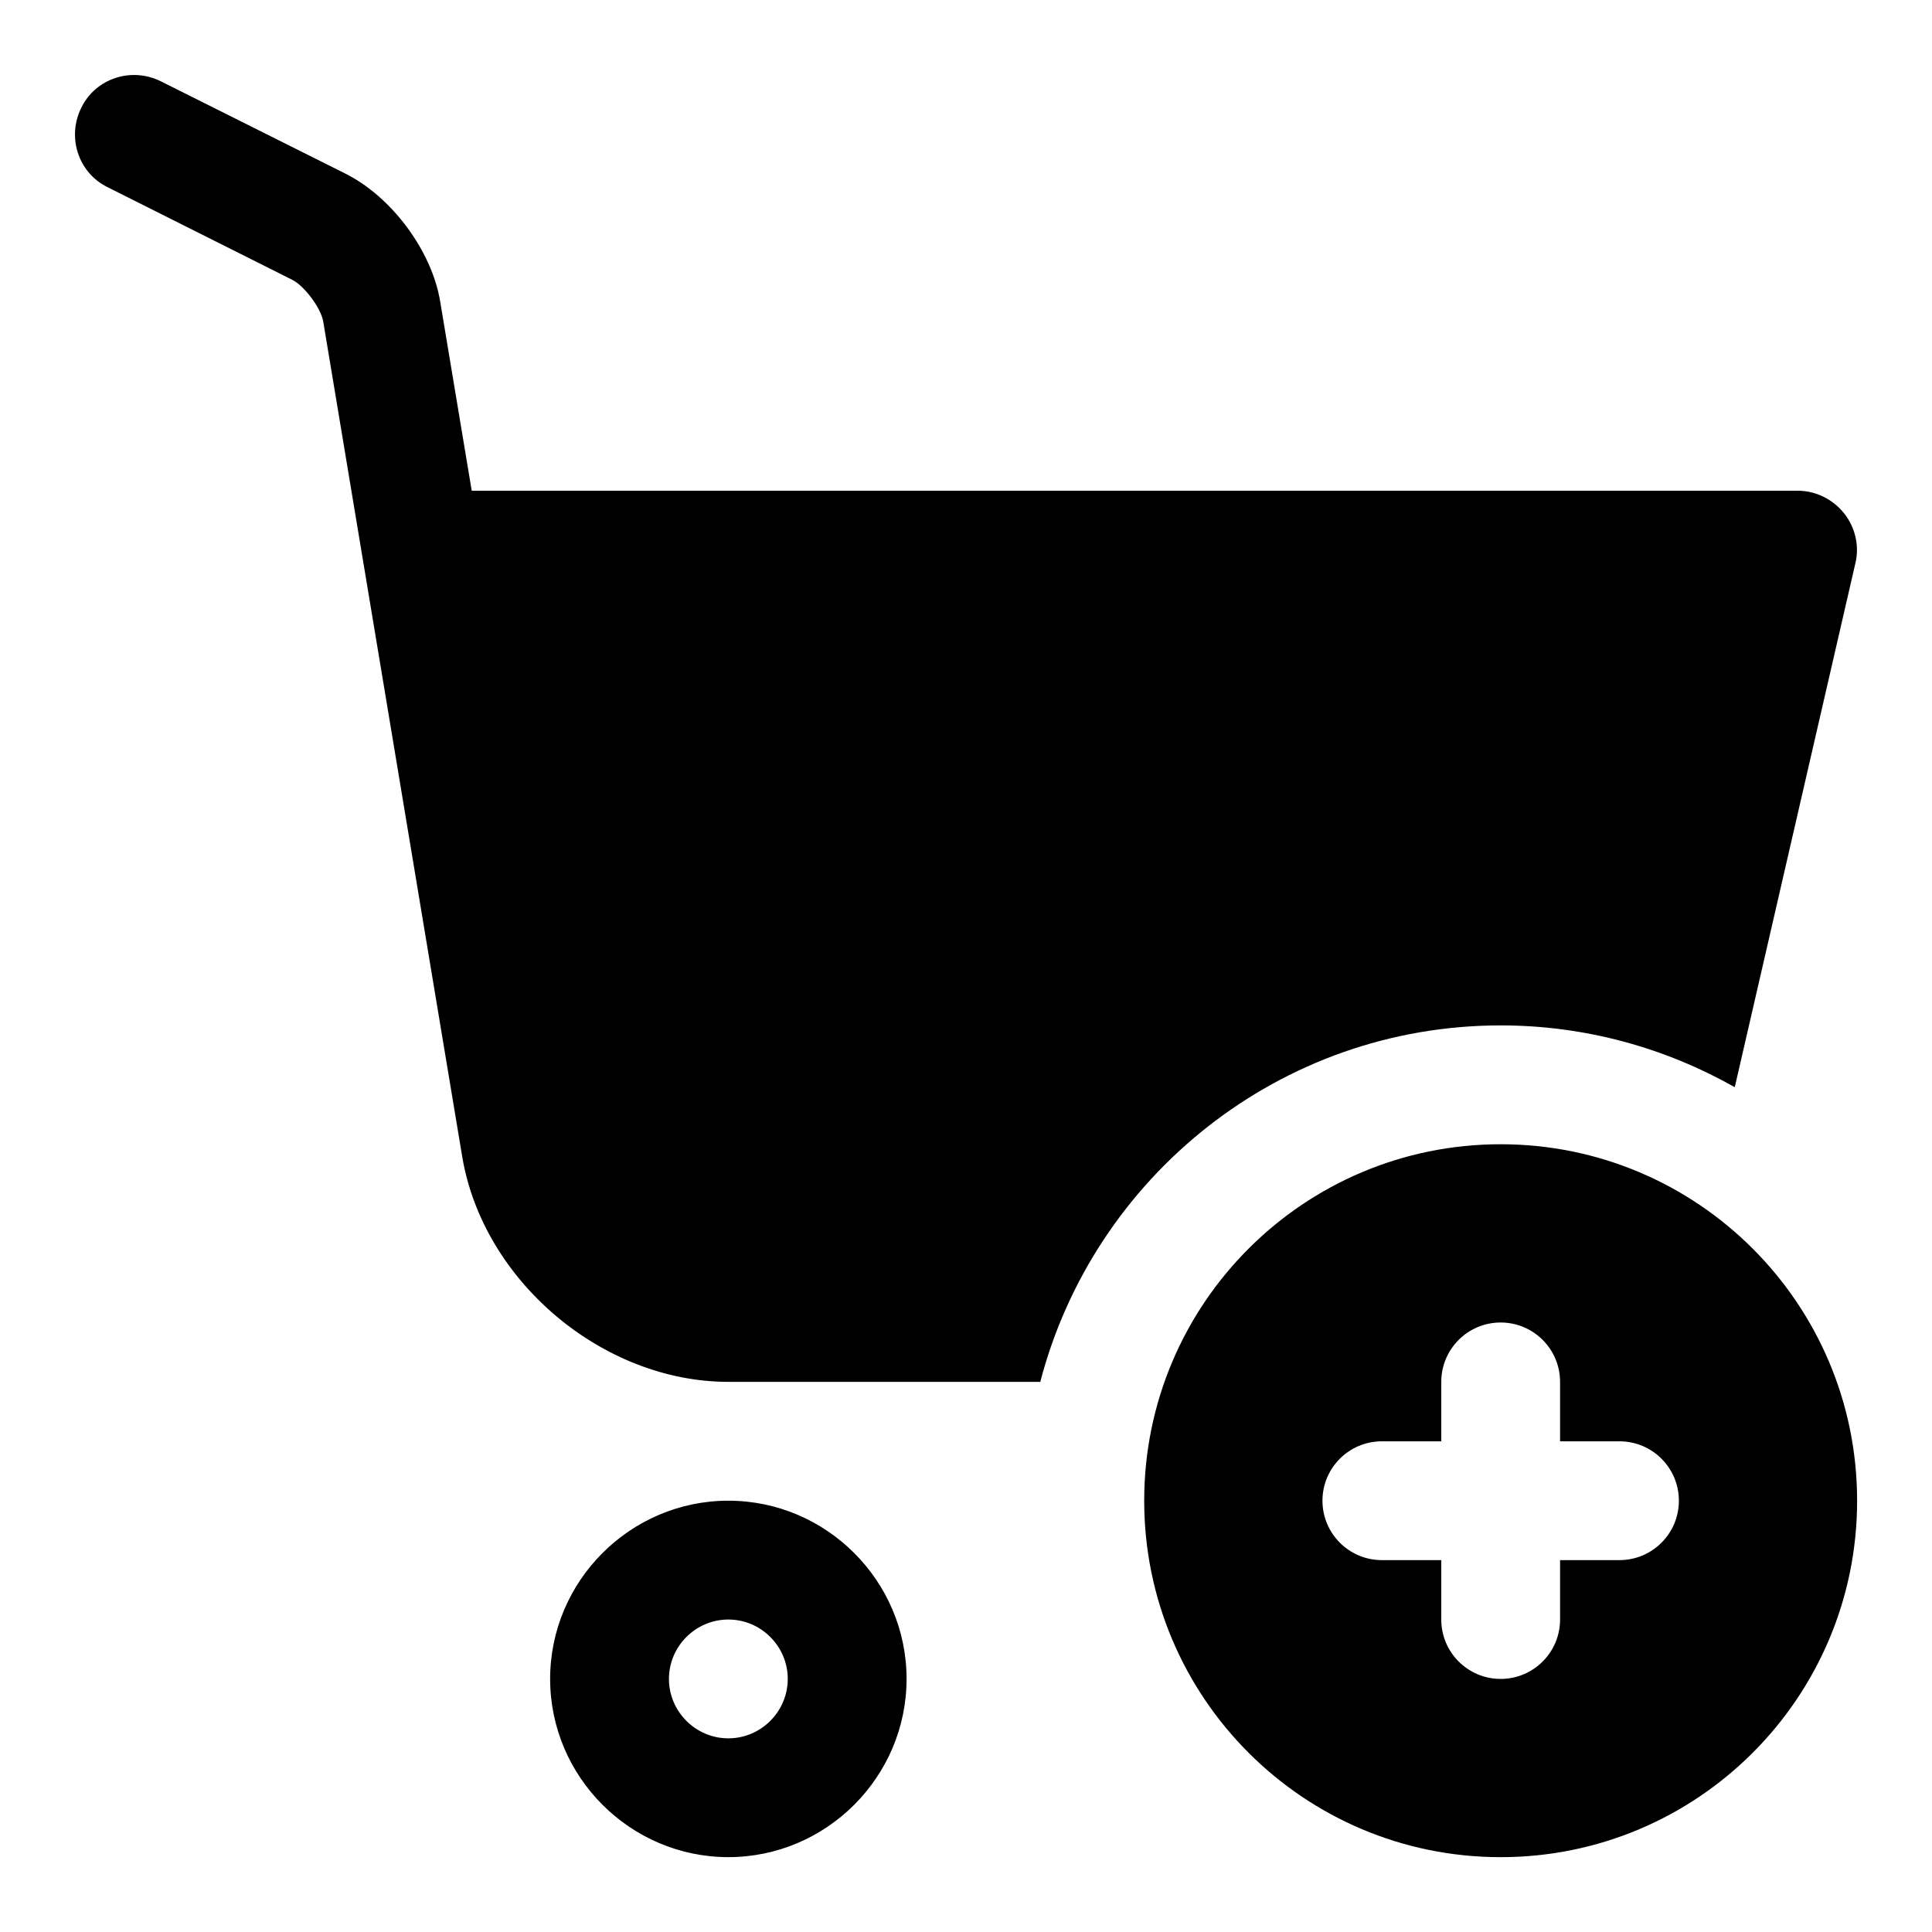
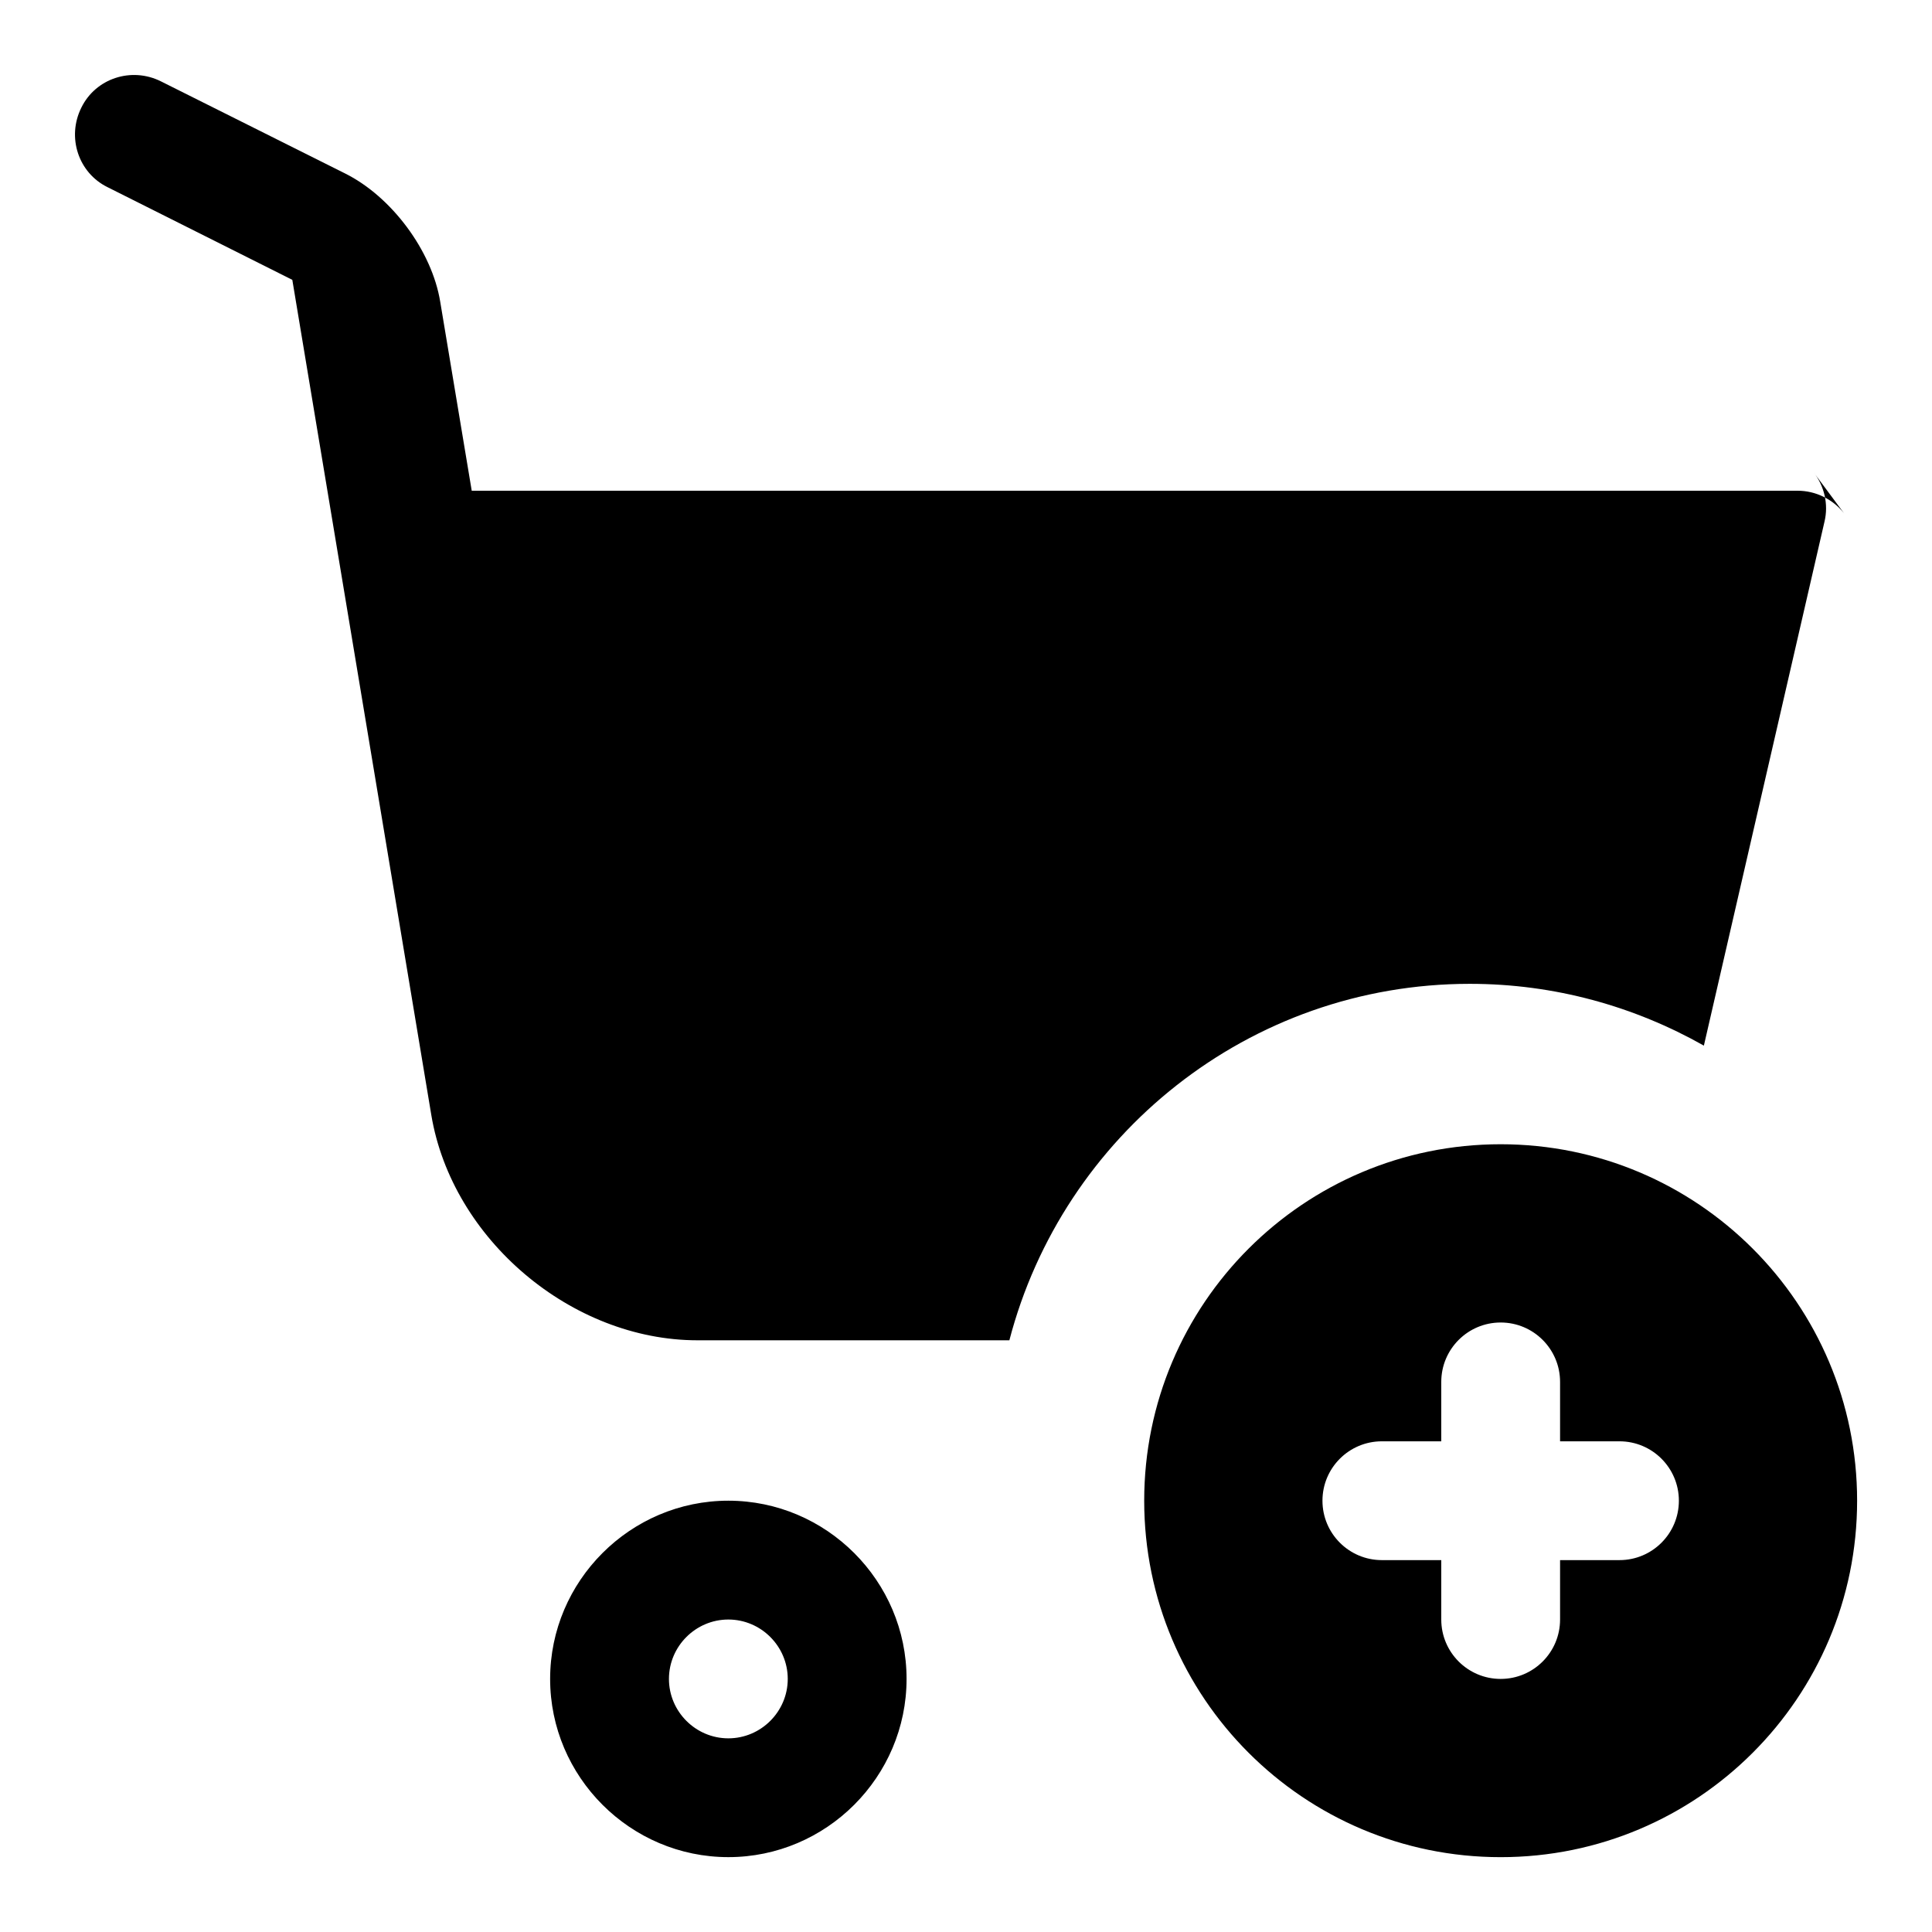
<svg xmlns="http://www.w3.org/2000/svg" fill="#000000" width="800px" height="800px" version="1.1" viewBox="144 144 512 512">
-   <path d="m632.69 280.03c-2.988-3.773-7.555-5.981-12.277-5.981h-351.4l-8.348-50.07c-2.207-13.539-12.906-27.867-25.191-34l-48.801-24.406c-7.871-3.938-17.32-0.785-21.102 6.926-3.938 7.871-0.785 17.32 6.926 21.102l48.969 24.562c3.144 1.566 7.559 7.394 8.188 11.016l36.84 221.36c5.508 32.898 37.152 59.668 70.531 59.668h82.656c14.168-54.32 63.445-94.465 122.02-94.465 22.516 0 43.609 5.981 62.031 16.375l31.965-138.86c1.098-4.566 0-9.449-3-13.23zm-295.67 261.67c-25.977 0-47.23 21.258-47.23 47.23 0 25.977 21.258 47.23 47.23 47.23 25.977 0 47.23-21.258 47.23-47.23 0-25.977-21.254-47.23-47.23-47.23zm0 62.977c-8.656 0-15.742-7.09-15.742-15.742 0-8.656 7.09-15.742 15.742-15.742 8.656 0 15.742 7.09 15.742 15.742 0 8.652-7.086 15.742-15.742 15.742zm204.67-157.44c-52.184 0-94.465 42.289-94.465 94.465 0 52.176 42.281 94.465 94.465 94.465 52.184 0 94.465-42.289 94.465-94.465 0-52.176-42.281-94.465-94.465-94.465zm31.488 110.21h-15.742v15.742c0 8.695-7.051 15.742-15.742 15.742-8.695 0-15.742-7.051-15.742-15.742v-15.742h-15.742c-8.695 0-15.742-7.051-15.742-15.742 0-8.695 7.051-15.742 15.742-15.742h15.742v-15.742c0-8.695 7.051-15.742 15.742-15.742 8.695 0 15.742 7.051 15.742 15.742v15.742h15.742c8.695 0 15.742 7.051 15.742 15.742 0 8.695-7.047 15.742-15.742 15.742z" />
+   <path d="m632.69 280.03c-2.988-3.773-7.555-5.981-12.277-5.981h-351.4l-8.348-50.07c-2.207-13.539-12.906-27.867-25.191-34l-48.801-24.406c-7.871-3.938-17.32-0.785-21.102 6.926-3.938 7.871-0.785 17.32 6.926 21.102l48.969 24.562l36.84 221.36c5.508 32.898 37.152 59.668 70.531 59.668h82.656c14.168-54.32 63.445-94.465 122.02-94.465 22.516 0 43.609 5.981 62.031 16.375l31.965-138.86c1.098-4.566 0-9.449-3-13.23zm-295.67 261.67c-25.977 0-47.23 21.258-47.23 47.23 0 25.977 21.258 47.23 47.23 47.23 25.977 0 47.23-21.258 47.23-47.23 0-25.977-21.254-47.23-47.23-47.23zm0 62.977c-8.656 0-15.742-7.09-15.742-15.742 0-8.656 7.09-15.742 15.742-15.742 8.656 0 15.742 7.09 15.742 15.742 0 8.652-7.086 15.742-15.742 15.742zm204.67-157.44c-52.184 0-94.465 42.289-94.465 94.465 0 52.176 42.281 94.465 94.465 94.465 52.184 0 94.465-42.289 94.465-94.465 0-52.176-42.281-94.465-94.465-94.465zm31.488 110.21h-15.742v15.742c0 8.695-7.051 15.742-15.742 15.742-8.695 0-15.742-7.051-15.742-15.742v-15.742h-15.742c-8.695 0-15.742-7.051-15.742-15.742 0-8.695 7.051-15.742 15.742-15.742h15.742v-15.742c0-8.695 7.051-15.742 15.742-15.742 8.695 0 15.742 7.051 15.742 15.742v15.742h15.742c8.695 0 15.742 7.051 15.742 15.742 0 8.695-7.047 15.742-15.742 15.742z" />
</svg>